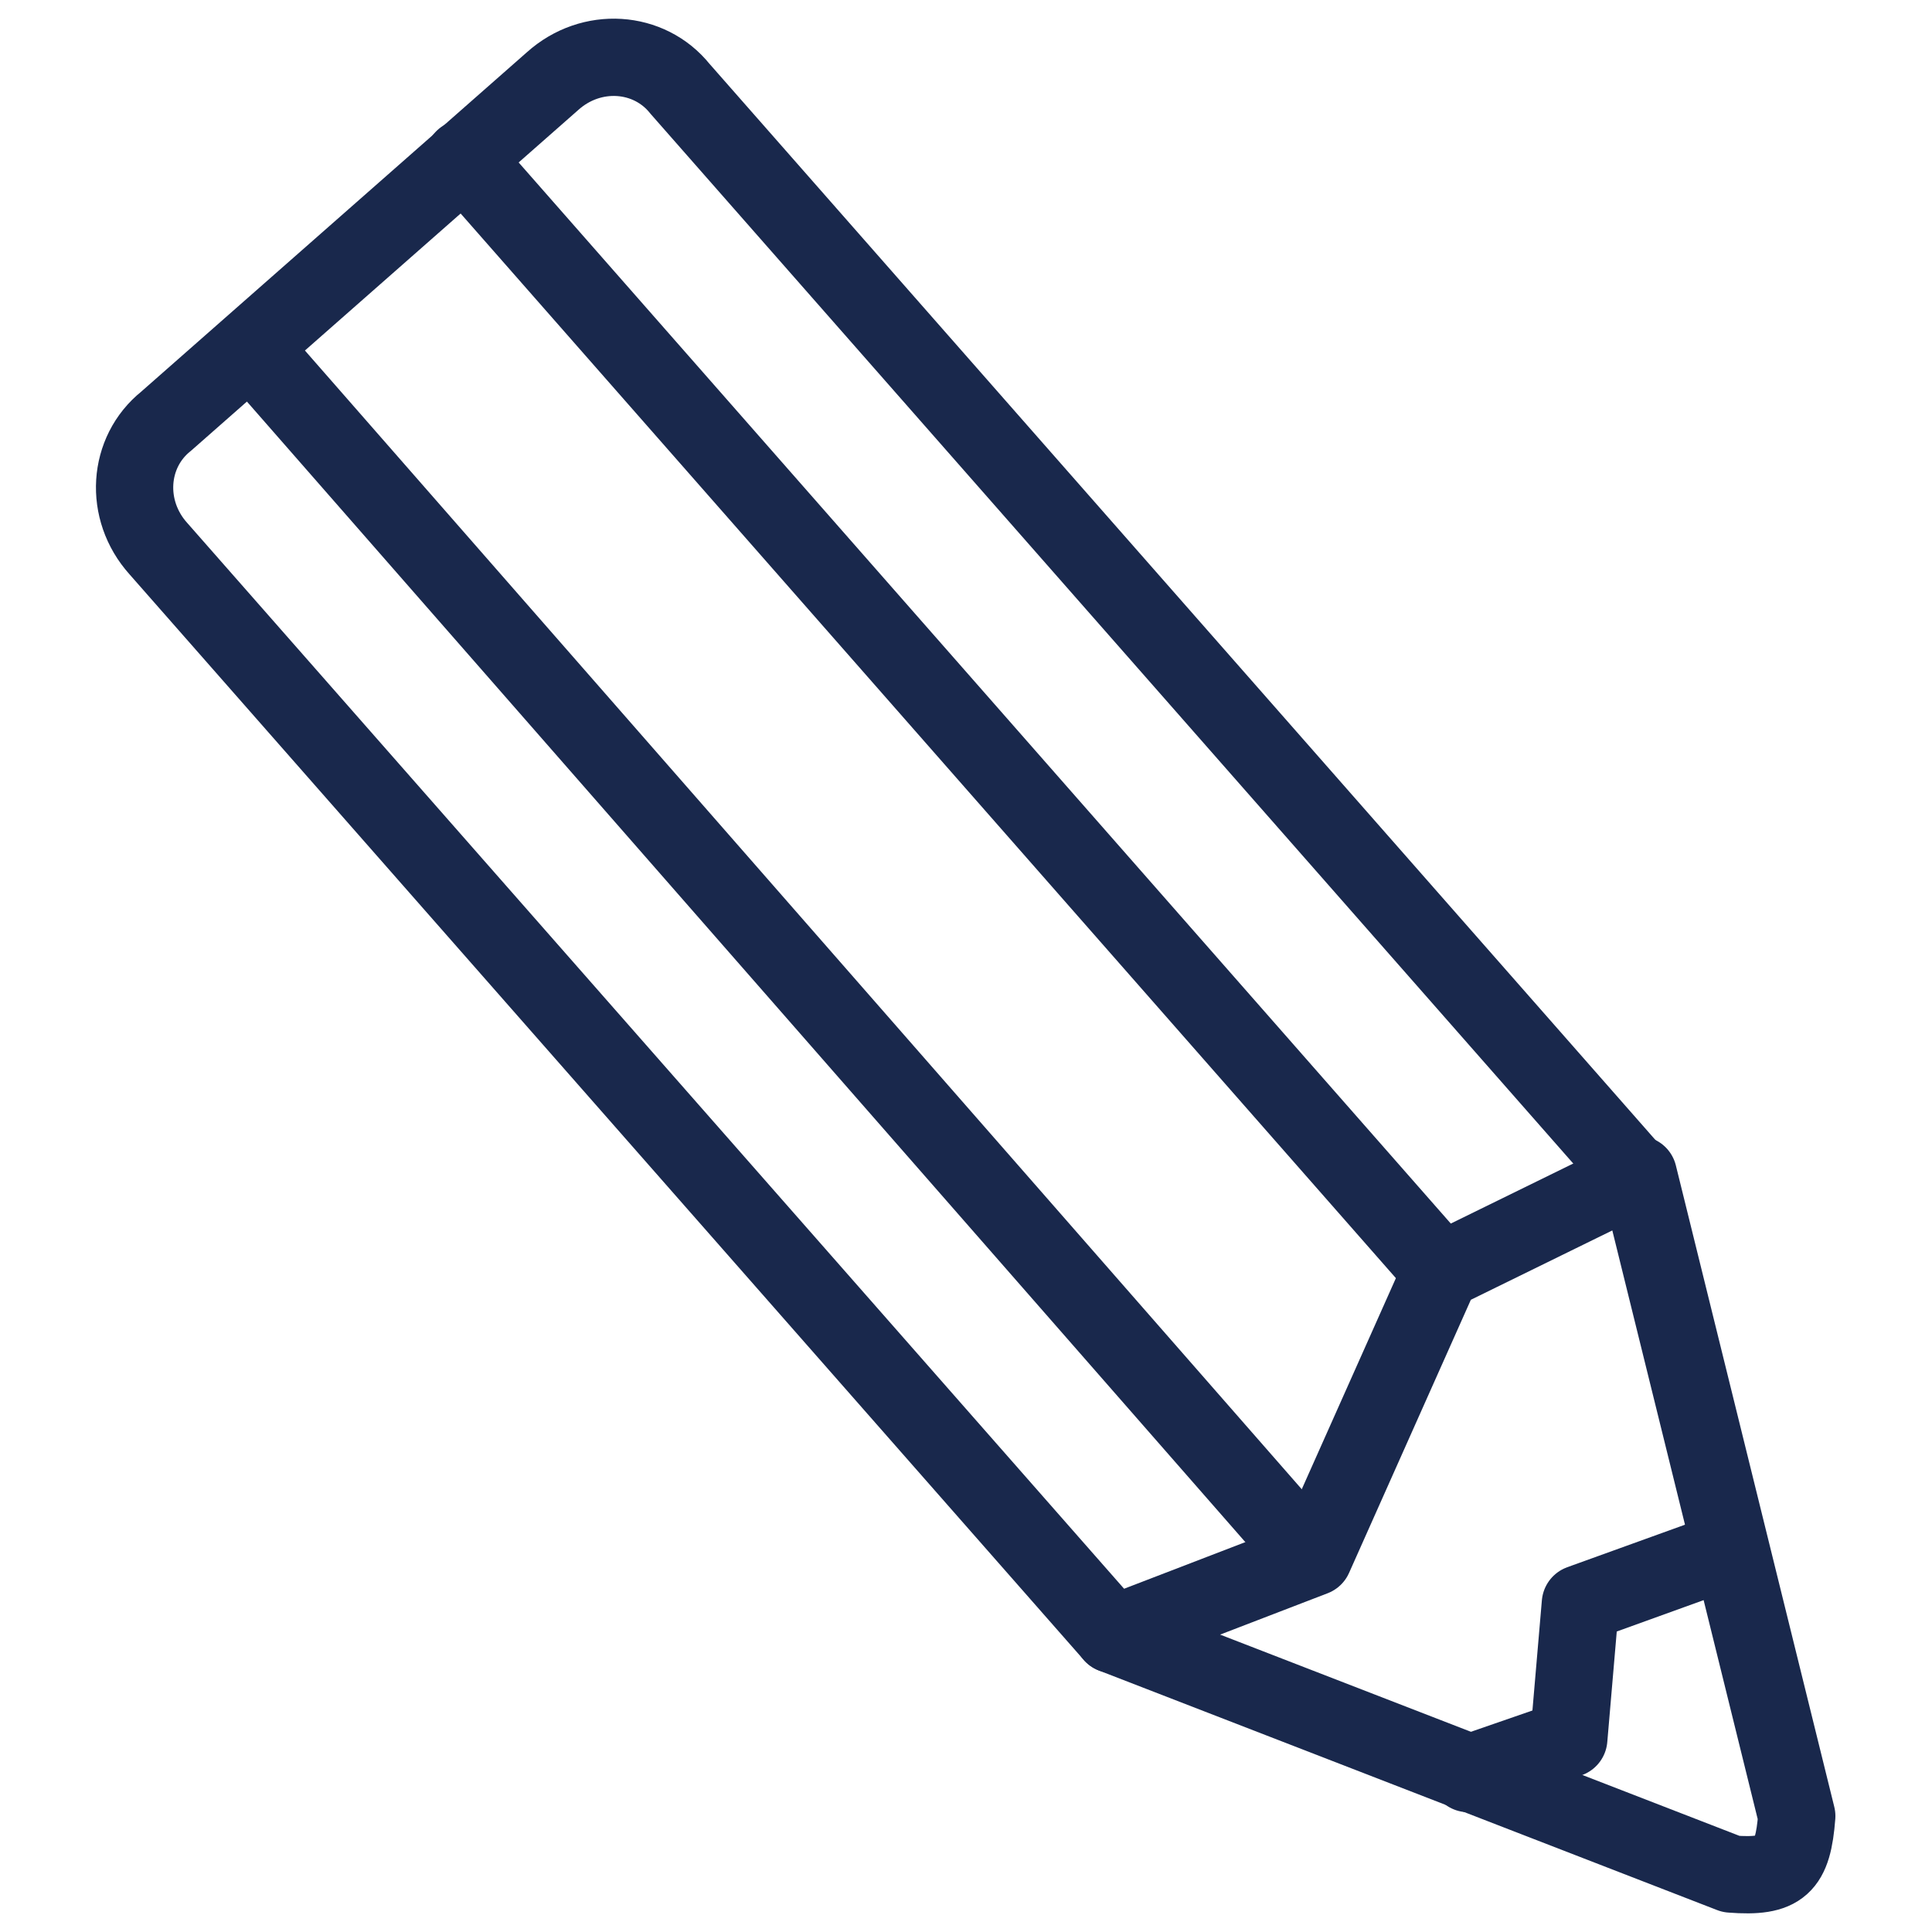
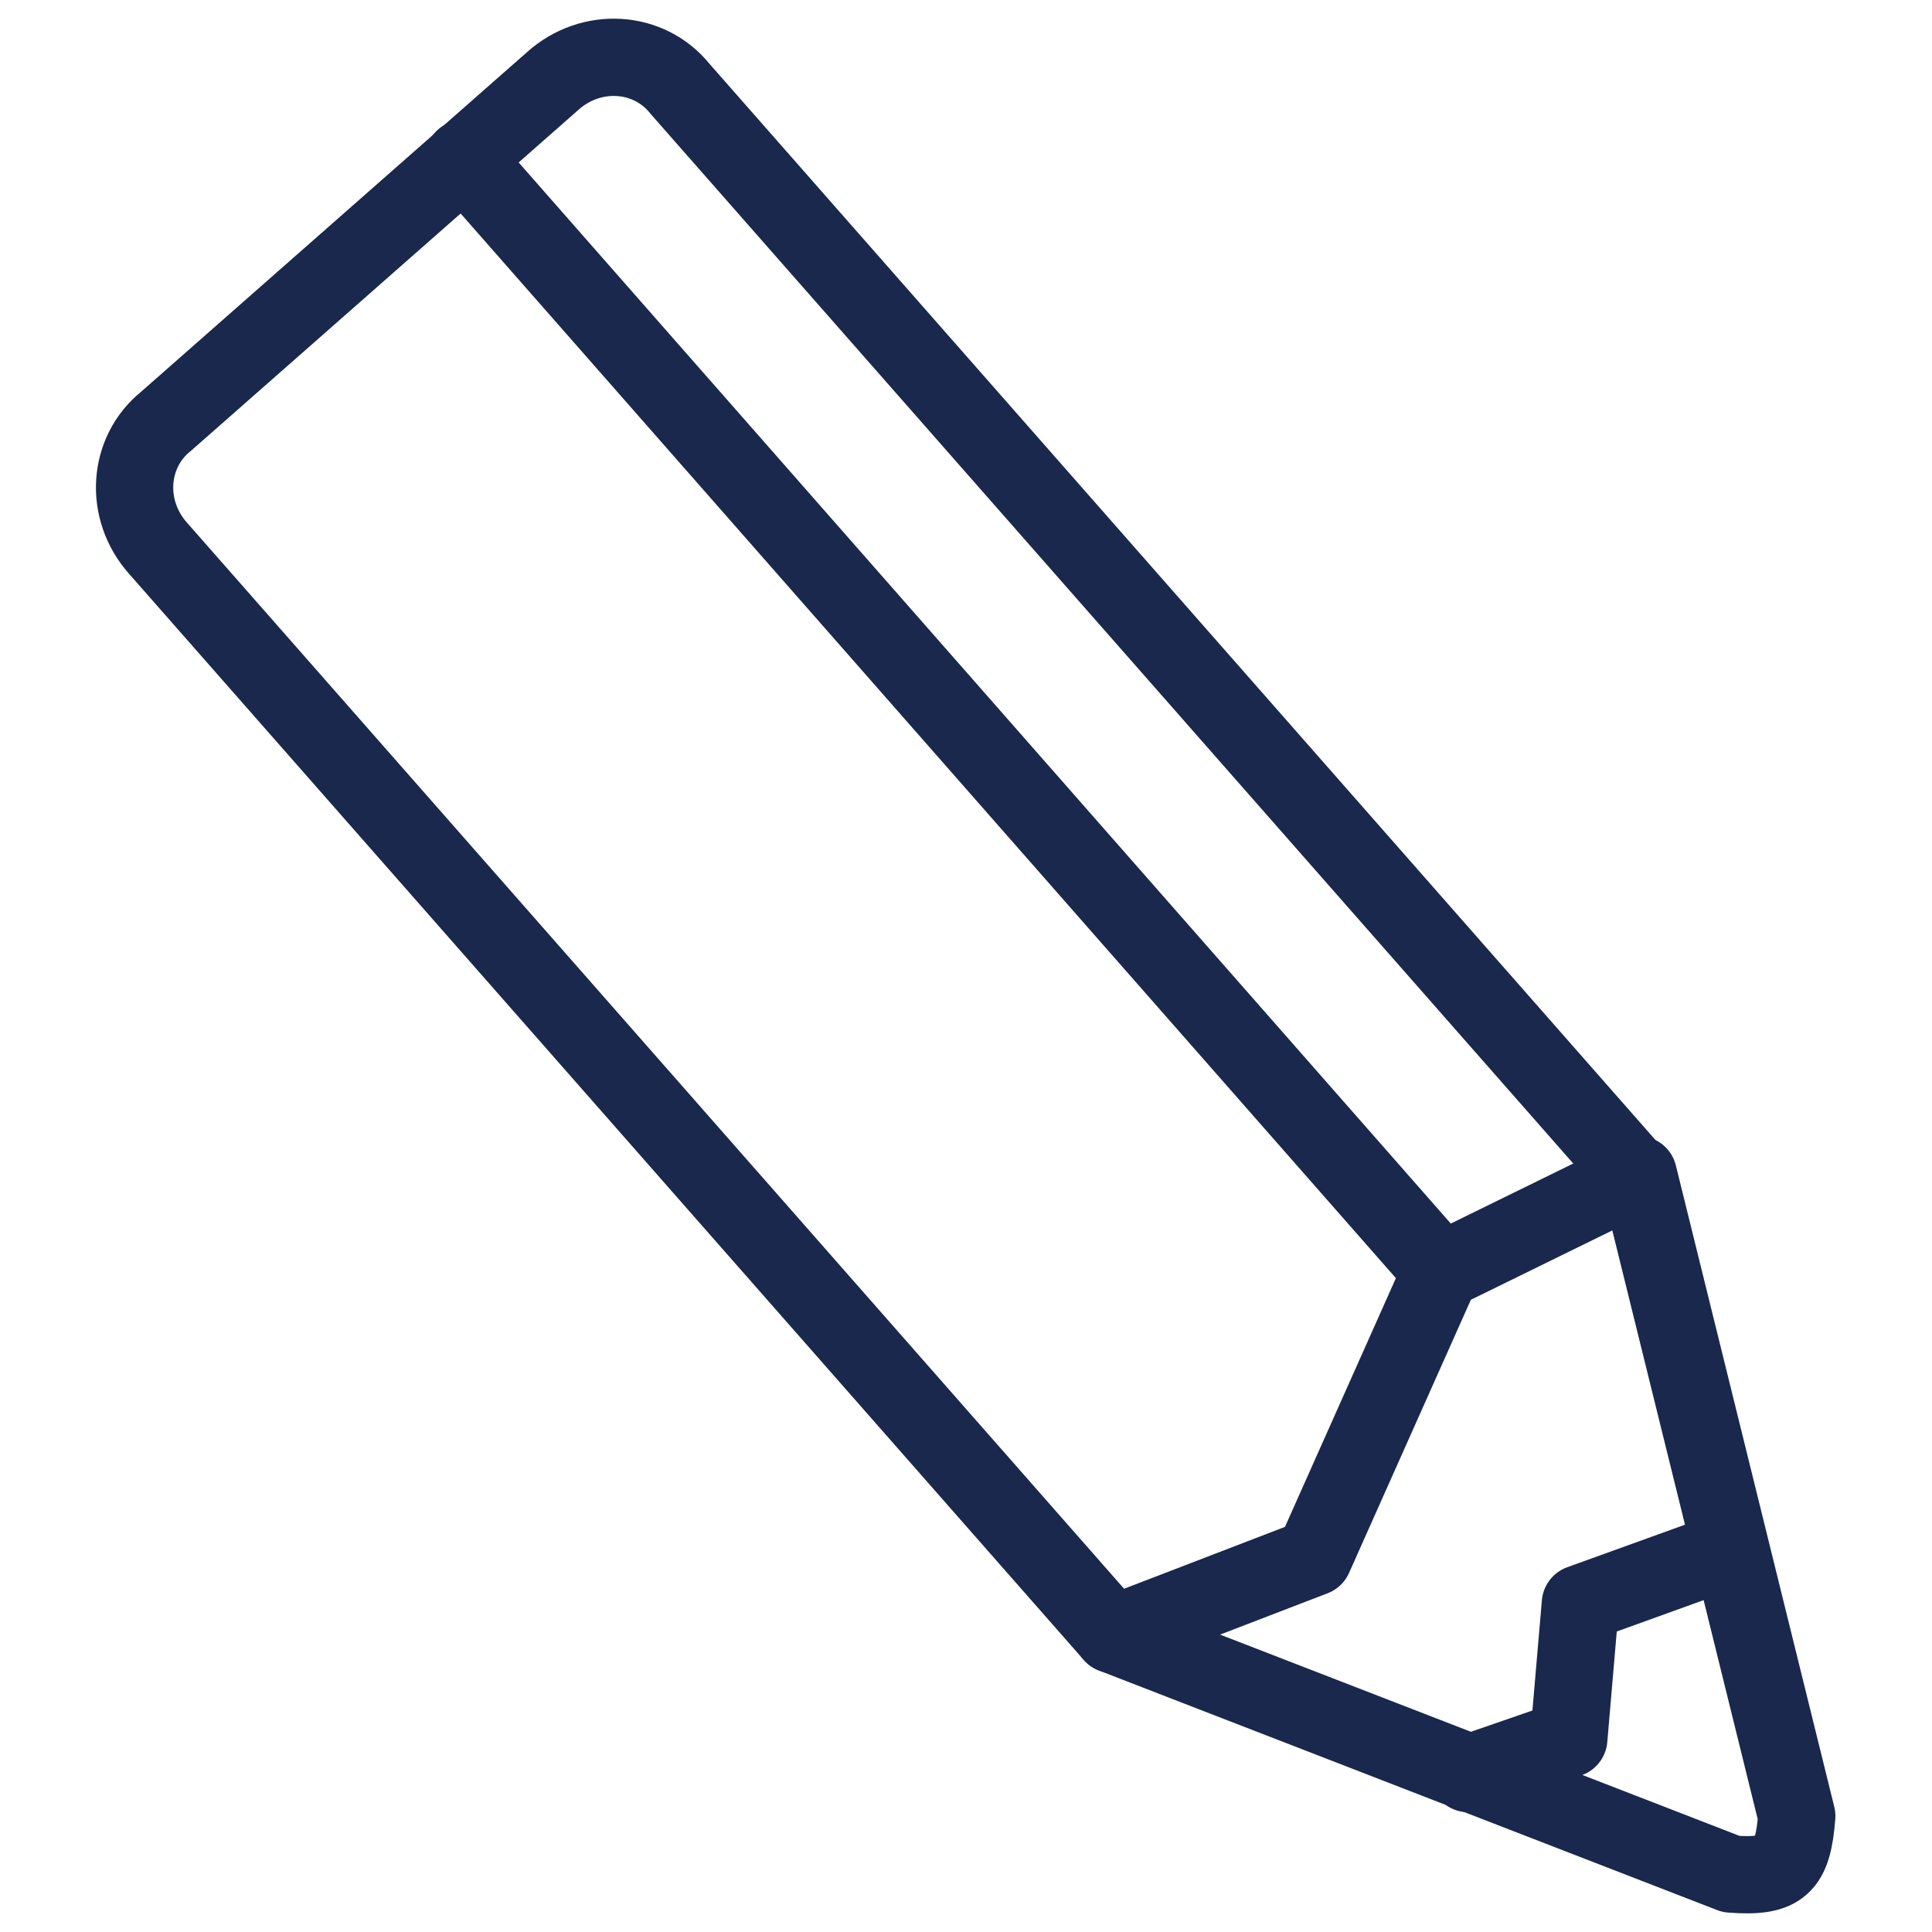
<svg xmlns="http://www.w3.org/2000/svg" version="1.1" id="Layer_1" x="0px" y="0px" viewBox="0 0 50 50" style="enable-background:new 0 0 50 50;" xml:space="preserve">
  <style type="text/css">
	.st0{fill:none;stroke:#19284C;stroke-width:2;stroke-linecap:round;stroke-linejoin:round;}
</style>
  <path class="st0" d="M28.8,42.3L4.1,14.2c-0.9-1-0.8-2.5,0.2-3.3l10-8.8c1-0.9,2.5-0.8,3.3,0.2l24.7,28.1" />
  <path class="st0" d="M28.8,42.3l16,6.2c1.3,0.1,1.6-0.2,1.7-1.5l-4.1-16.6l-5.1,2.5l-3.3,7.4L28.8,42.3z" />
  <polyline class="st0" points="38,45.9 40.6,45 40.9,41.5 44.5,40.2 " />
-   <line class="st0" x1="33.9" y1="40.3" x2="6.5" y2="9" />
  <line class="st0" x1="37.3" y1="32.9" x2="12" y2="4.1" />
</svg>